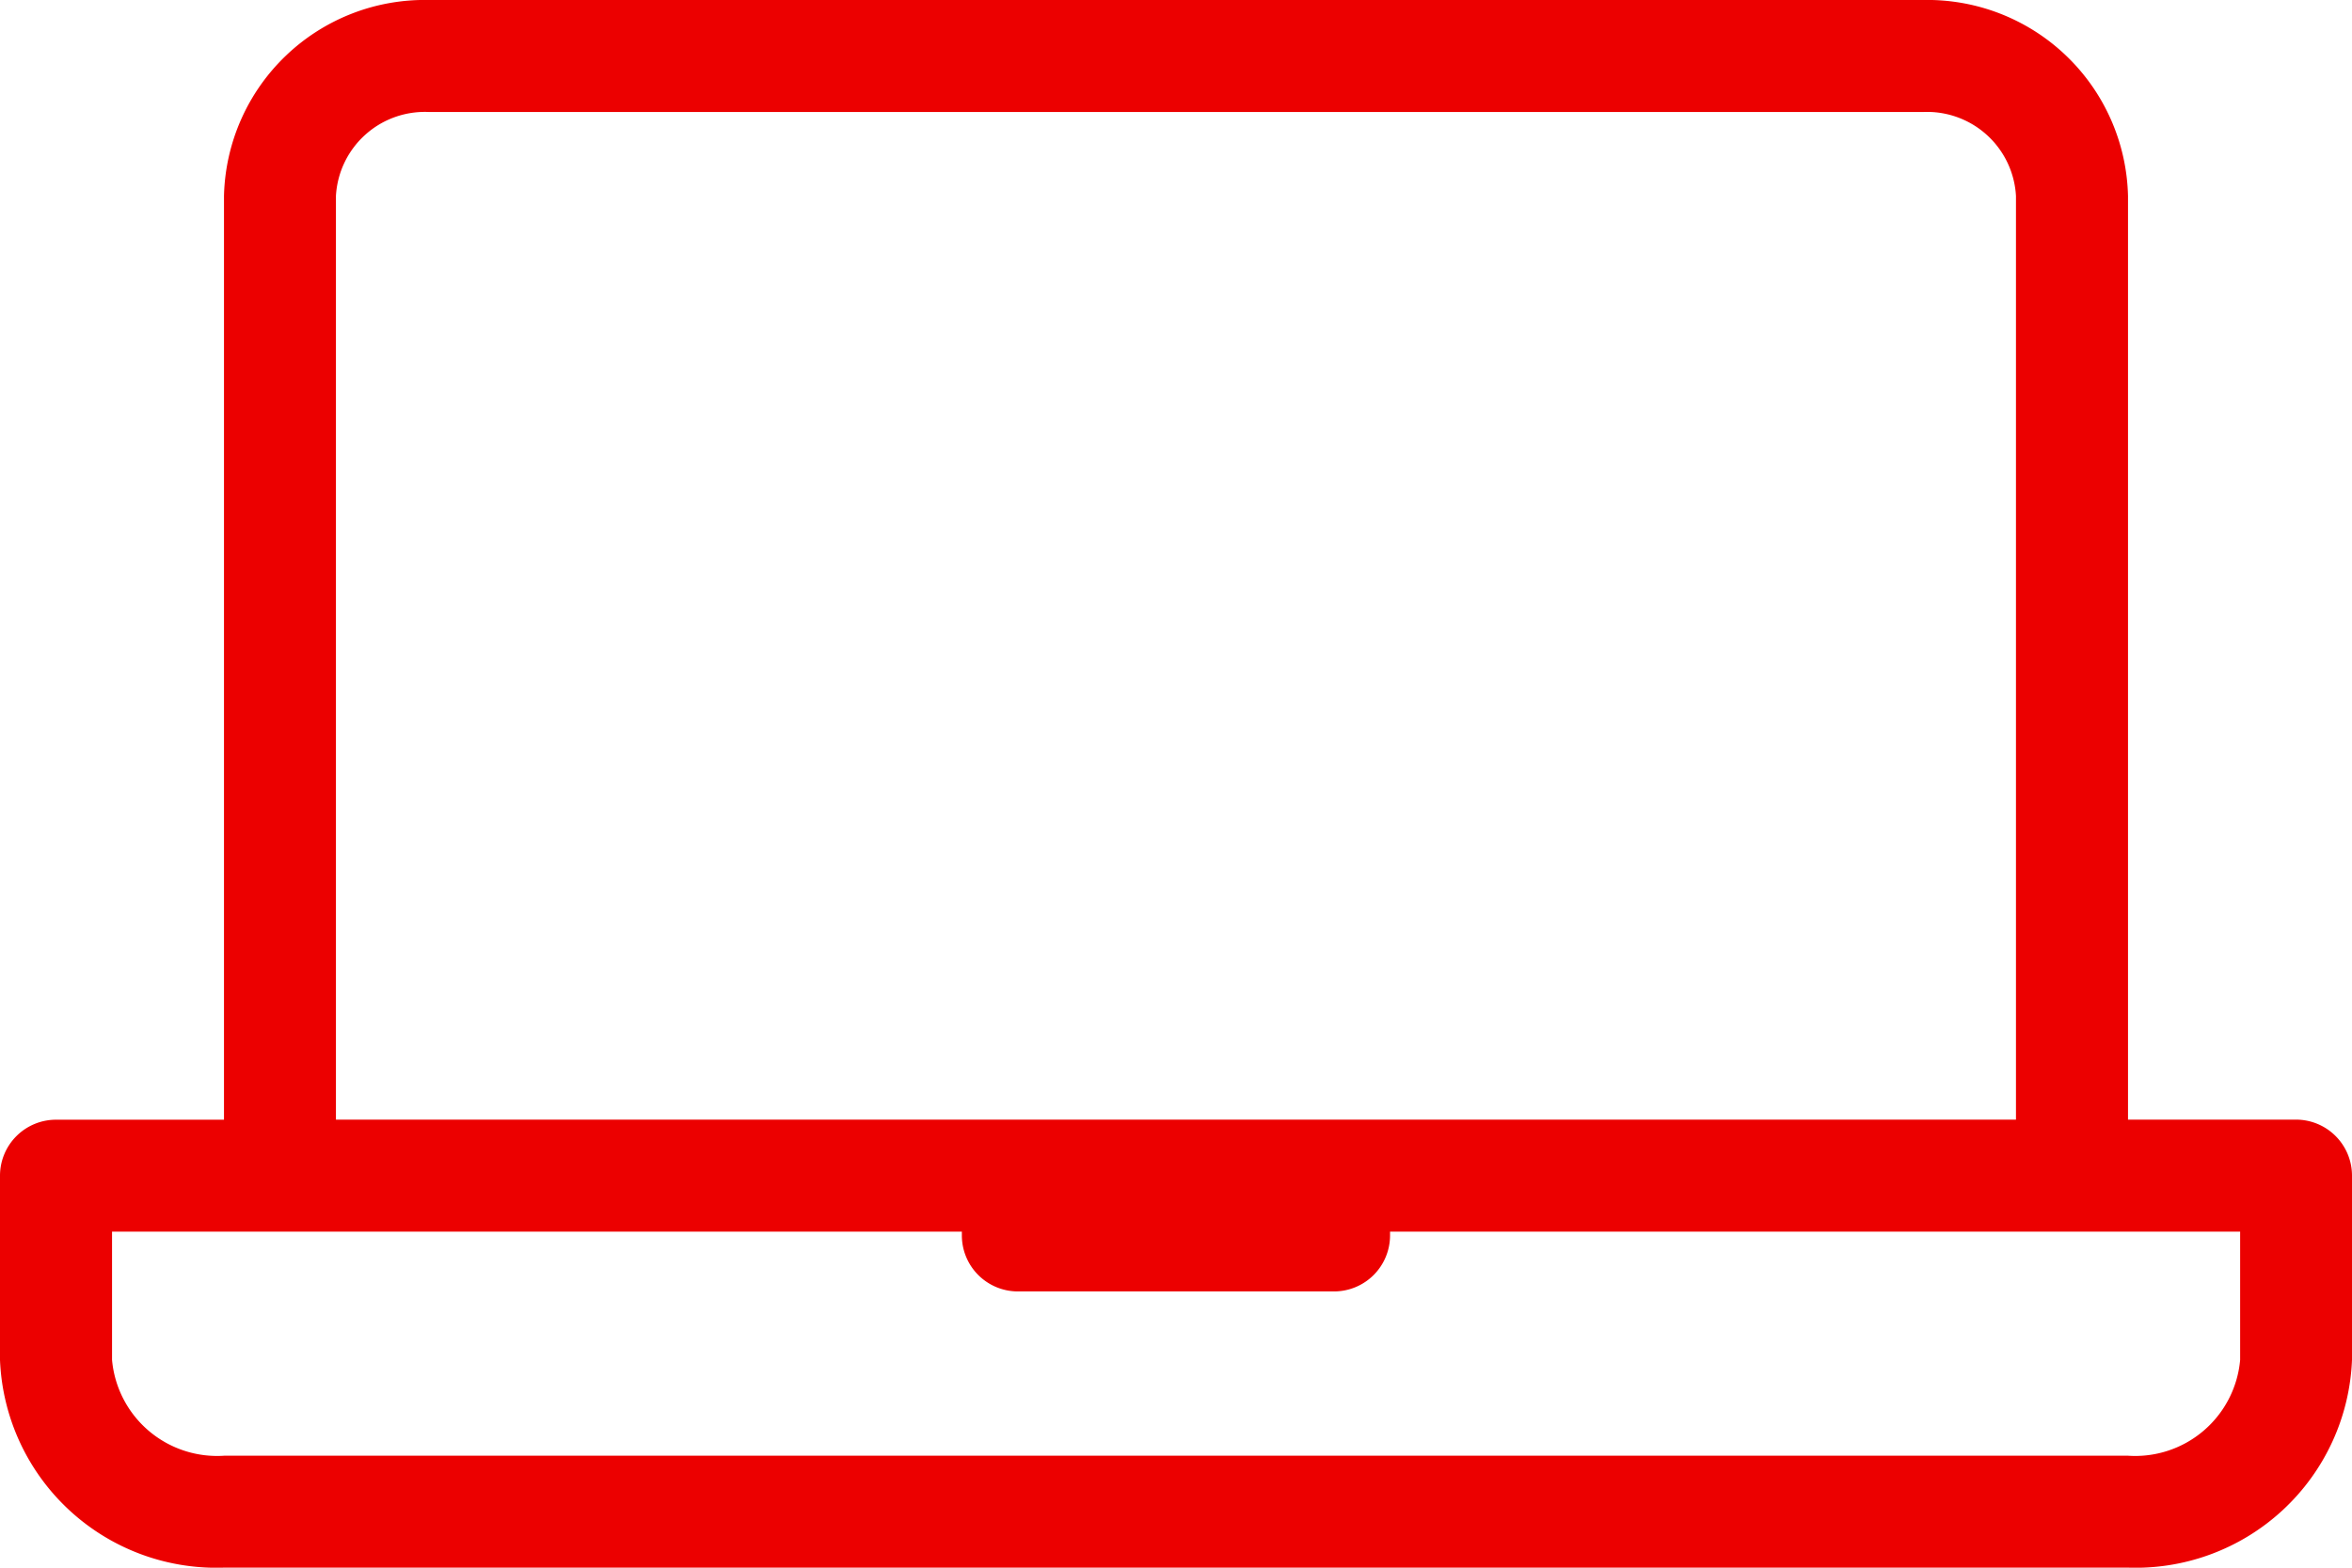
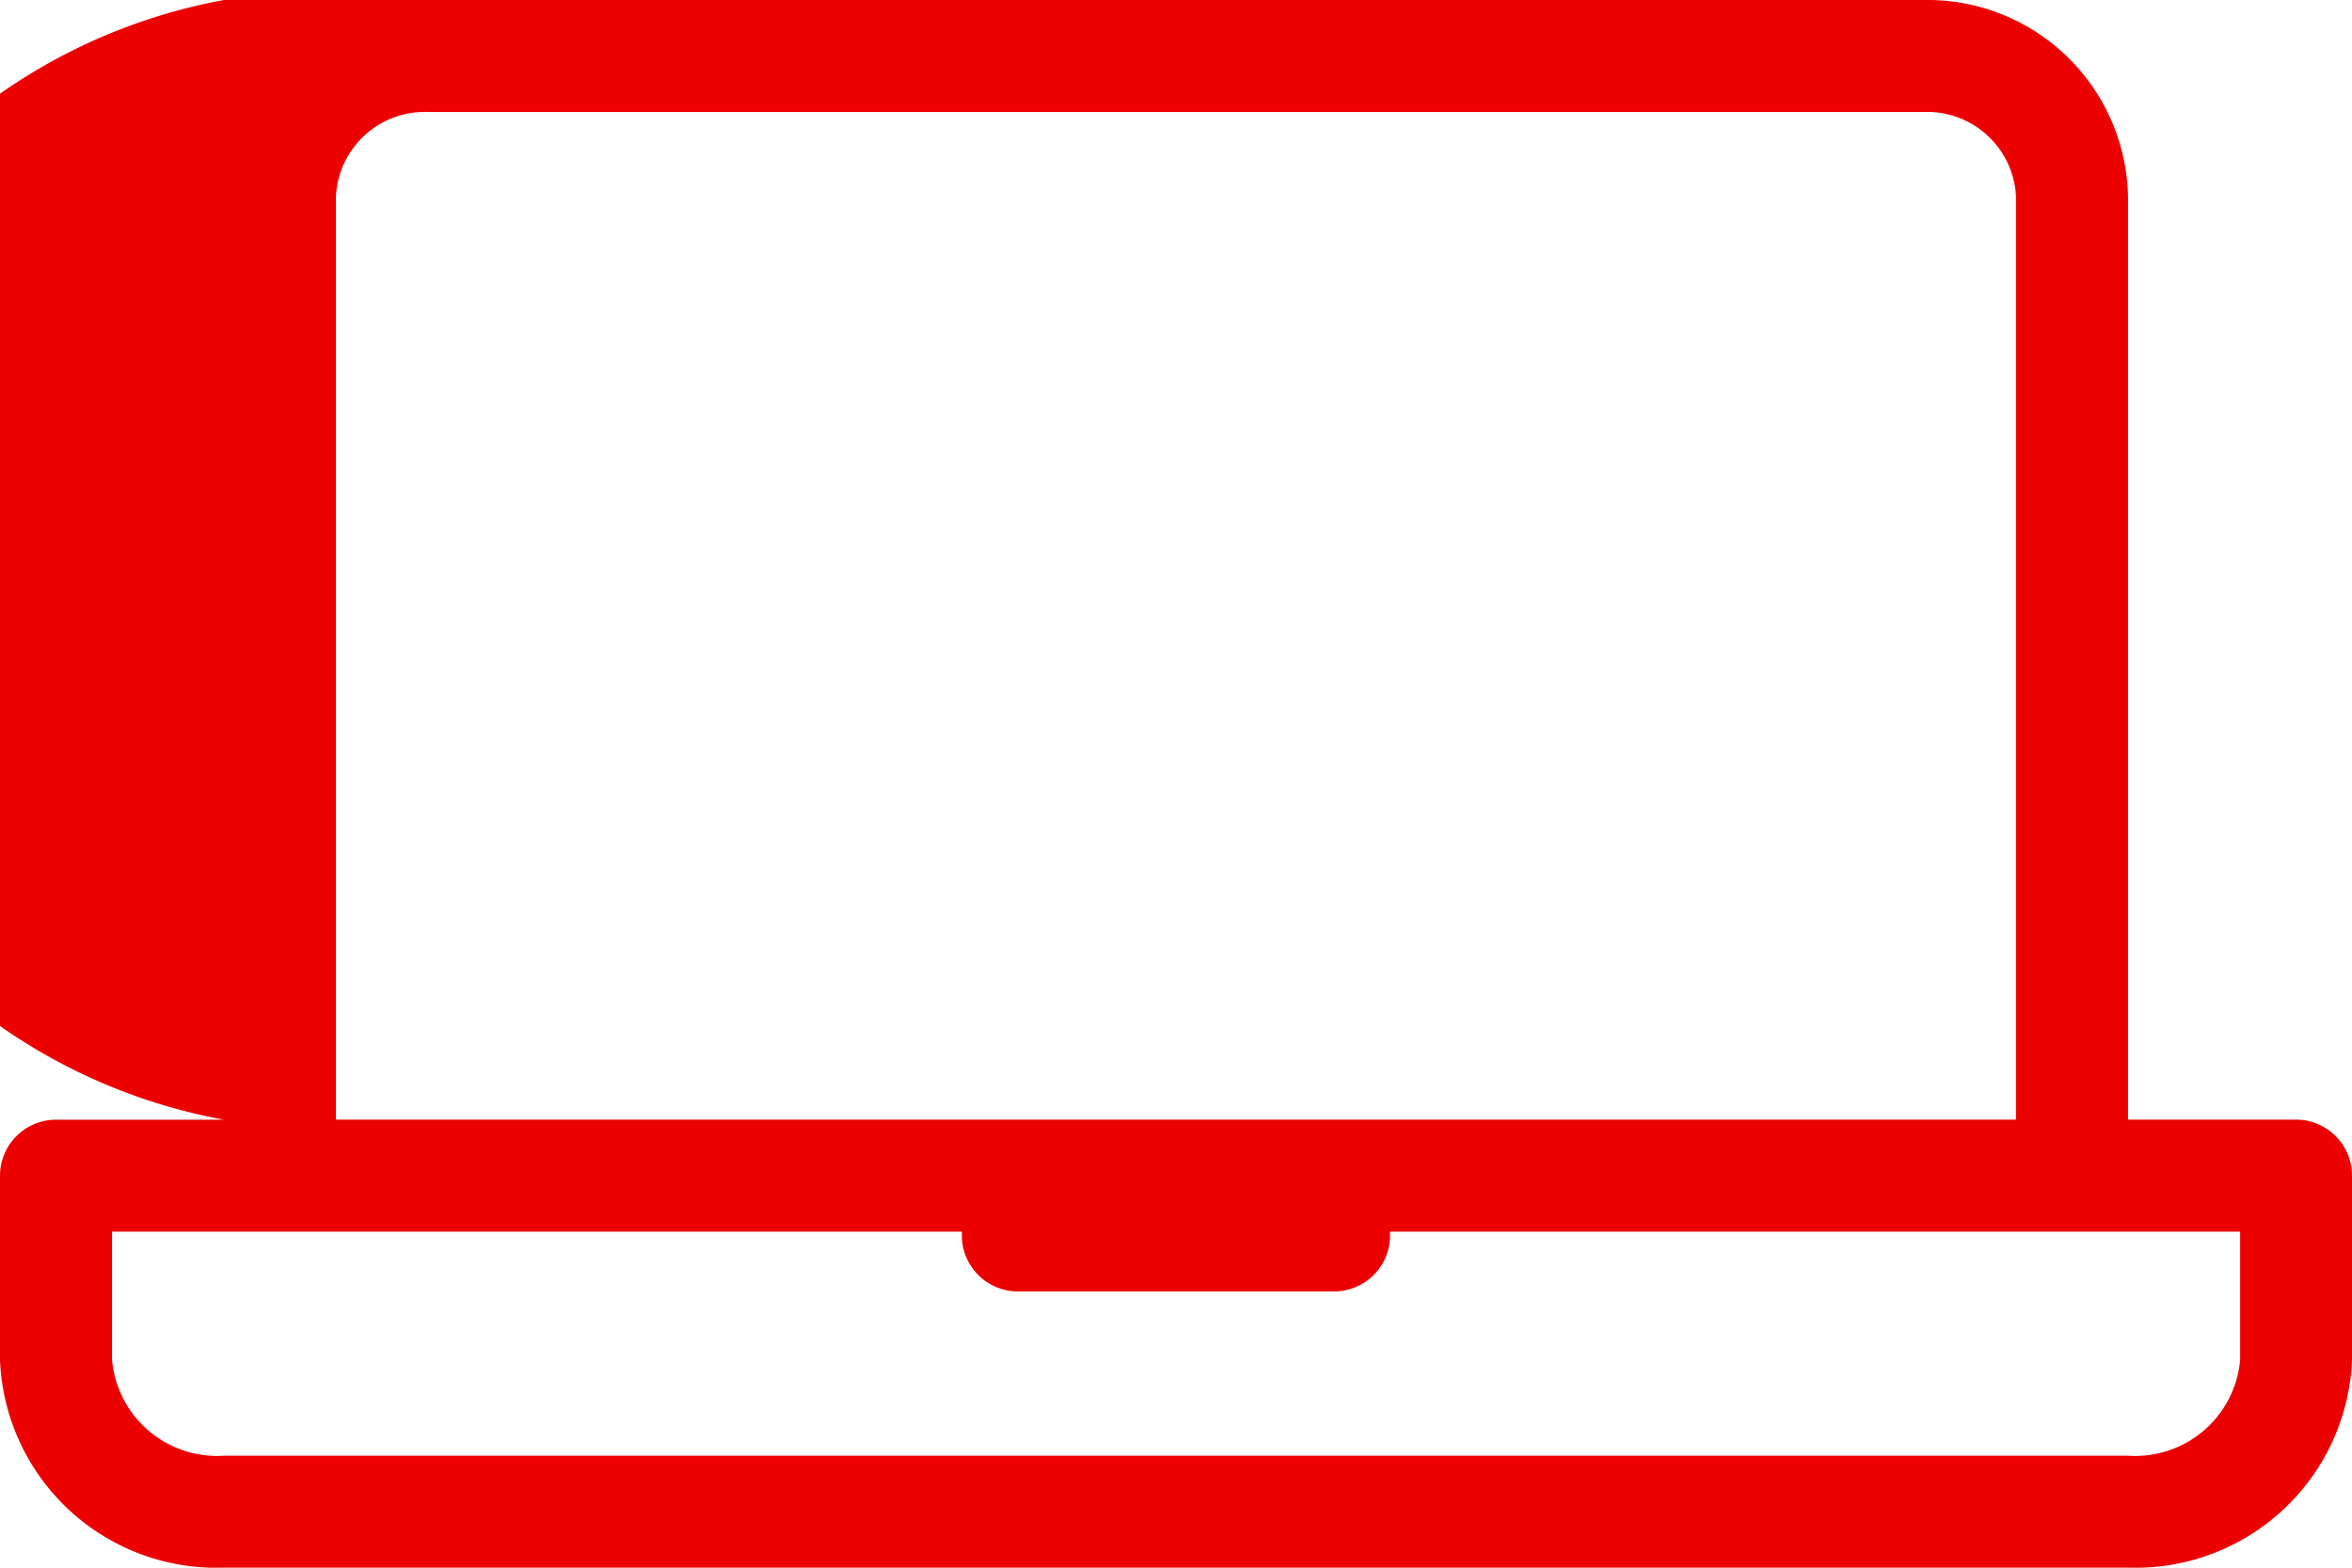
<svg xmlns="http://www.w3.org/2000/svg" width="26.157" height="17.438" viewBox="0 0 26.157 17.438">
-   <path id="BA130-laptop" d="M23.383,5a2.233,2.233,0,0,1,2.283,2.18V17.454h1.868a.623.623,0,0,1,.623.623v2.049a2.409,2.409,0,0,1-2.5,2.311H4.5A2.408,2.408,0,0,1,2,20.127V18.078a.623.623,0,0,1,.623-.623H4.491V7.18A2.233,2.233,0,0,1,6.774,5ZM12.7,18.7H3.246v1.426A1.173,1.173,0,0,0,4.5,21.192h21.16a1.172,1.172,0,0,0,1.253-1.065V18.7H17.459v.042a.623.623,0,0,1-.623.623H13.32a.623.623,0,0,1-.623-.623V18.7ZM23.383,6.246H6.774a.99.99,0,0,0-1.038.934V17.454H24.42V7.18A.99.99,0,0,0,23.383,6.246Z" transform="translate(-2 -5)" fill="#ec0000" />
+   <path id="BA130-laptop" d="M23.383,5a2.233,2.233,0,0,1,2.283,2.18V17.454h1.868a.623.623,0,0,1,.623.623v2.049a2.409,2.409,0,0,1-2.5,2.311H4.5A2.408,2.408,0,0,1,2,20.127V18.078a.623.623,0,0,1,.623-.623H4.491A2.233,2.233,0,0,1,6.774,5ZM12.7,18.7H3.246v1.426A1.173,1.173,0,0,0,4.5,21.192h21.16a1.172,1.172,0,0,0,1.253-1.065V18.7H17.459v.042a.623.623,0,0,1-.623.623H13.32a.623.623,0,0,1-.623-.623V18.7ZM23.383,6.246H6.774a.99.99,0,0,0-1.038.934V17.454H24.42V7.18A.99.99,0,0,0,23.383,6.246Z" transform="translate(-2 -5)" fill="#ec0000" />
</svg>